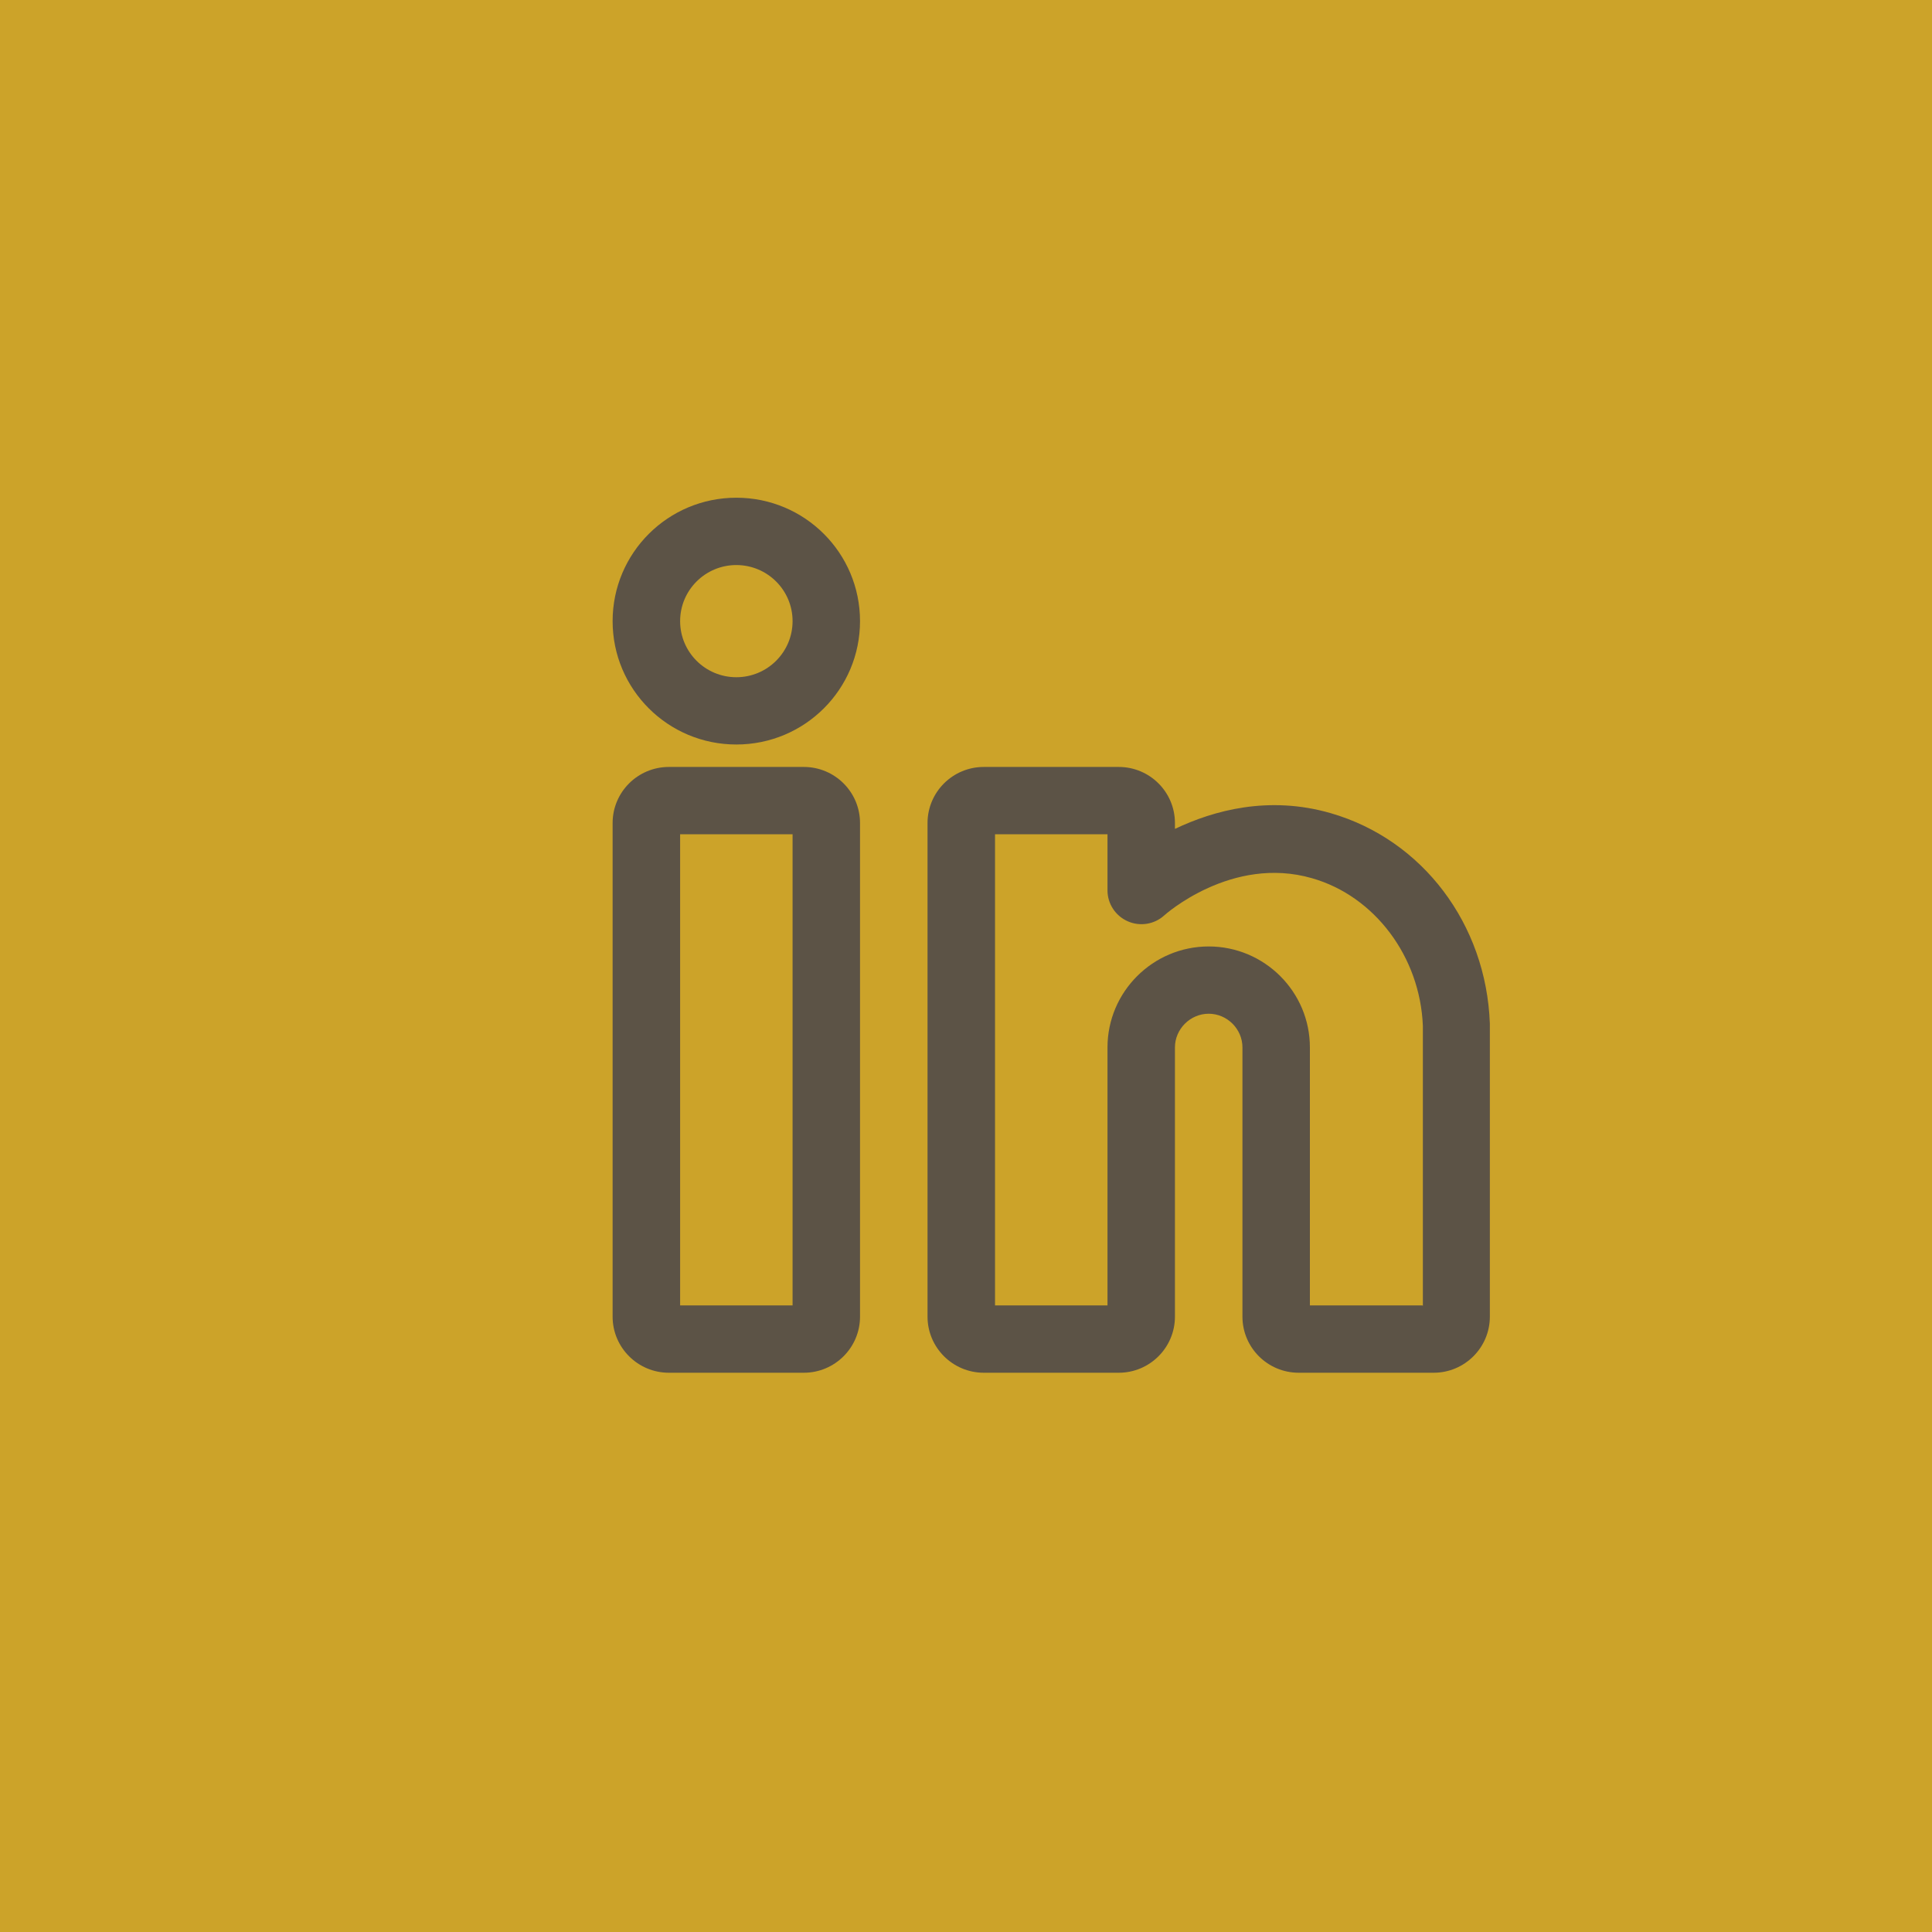
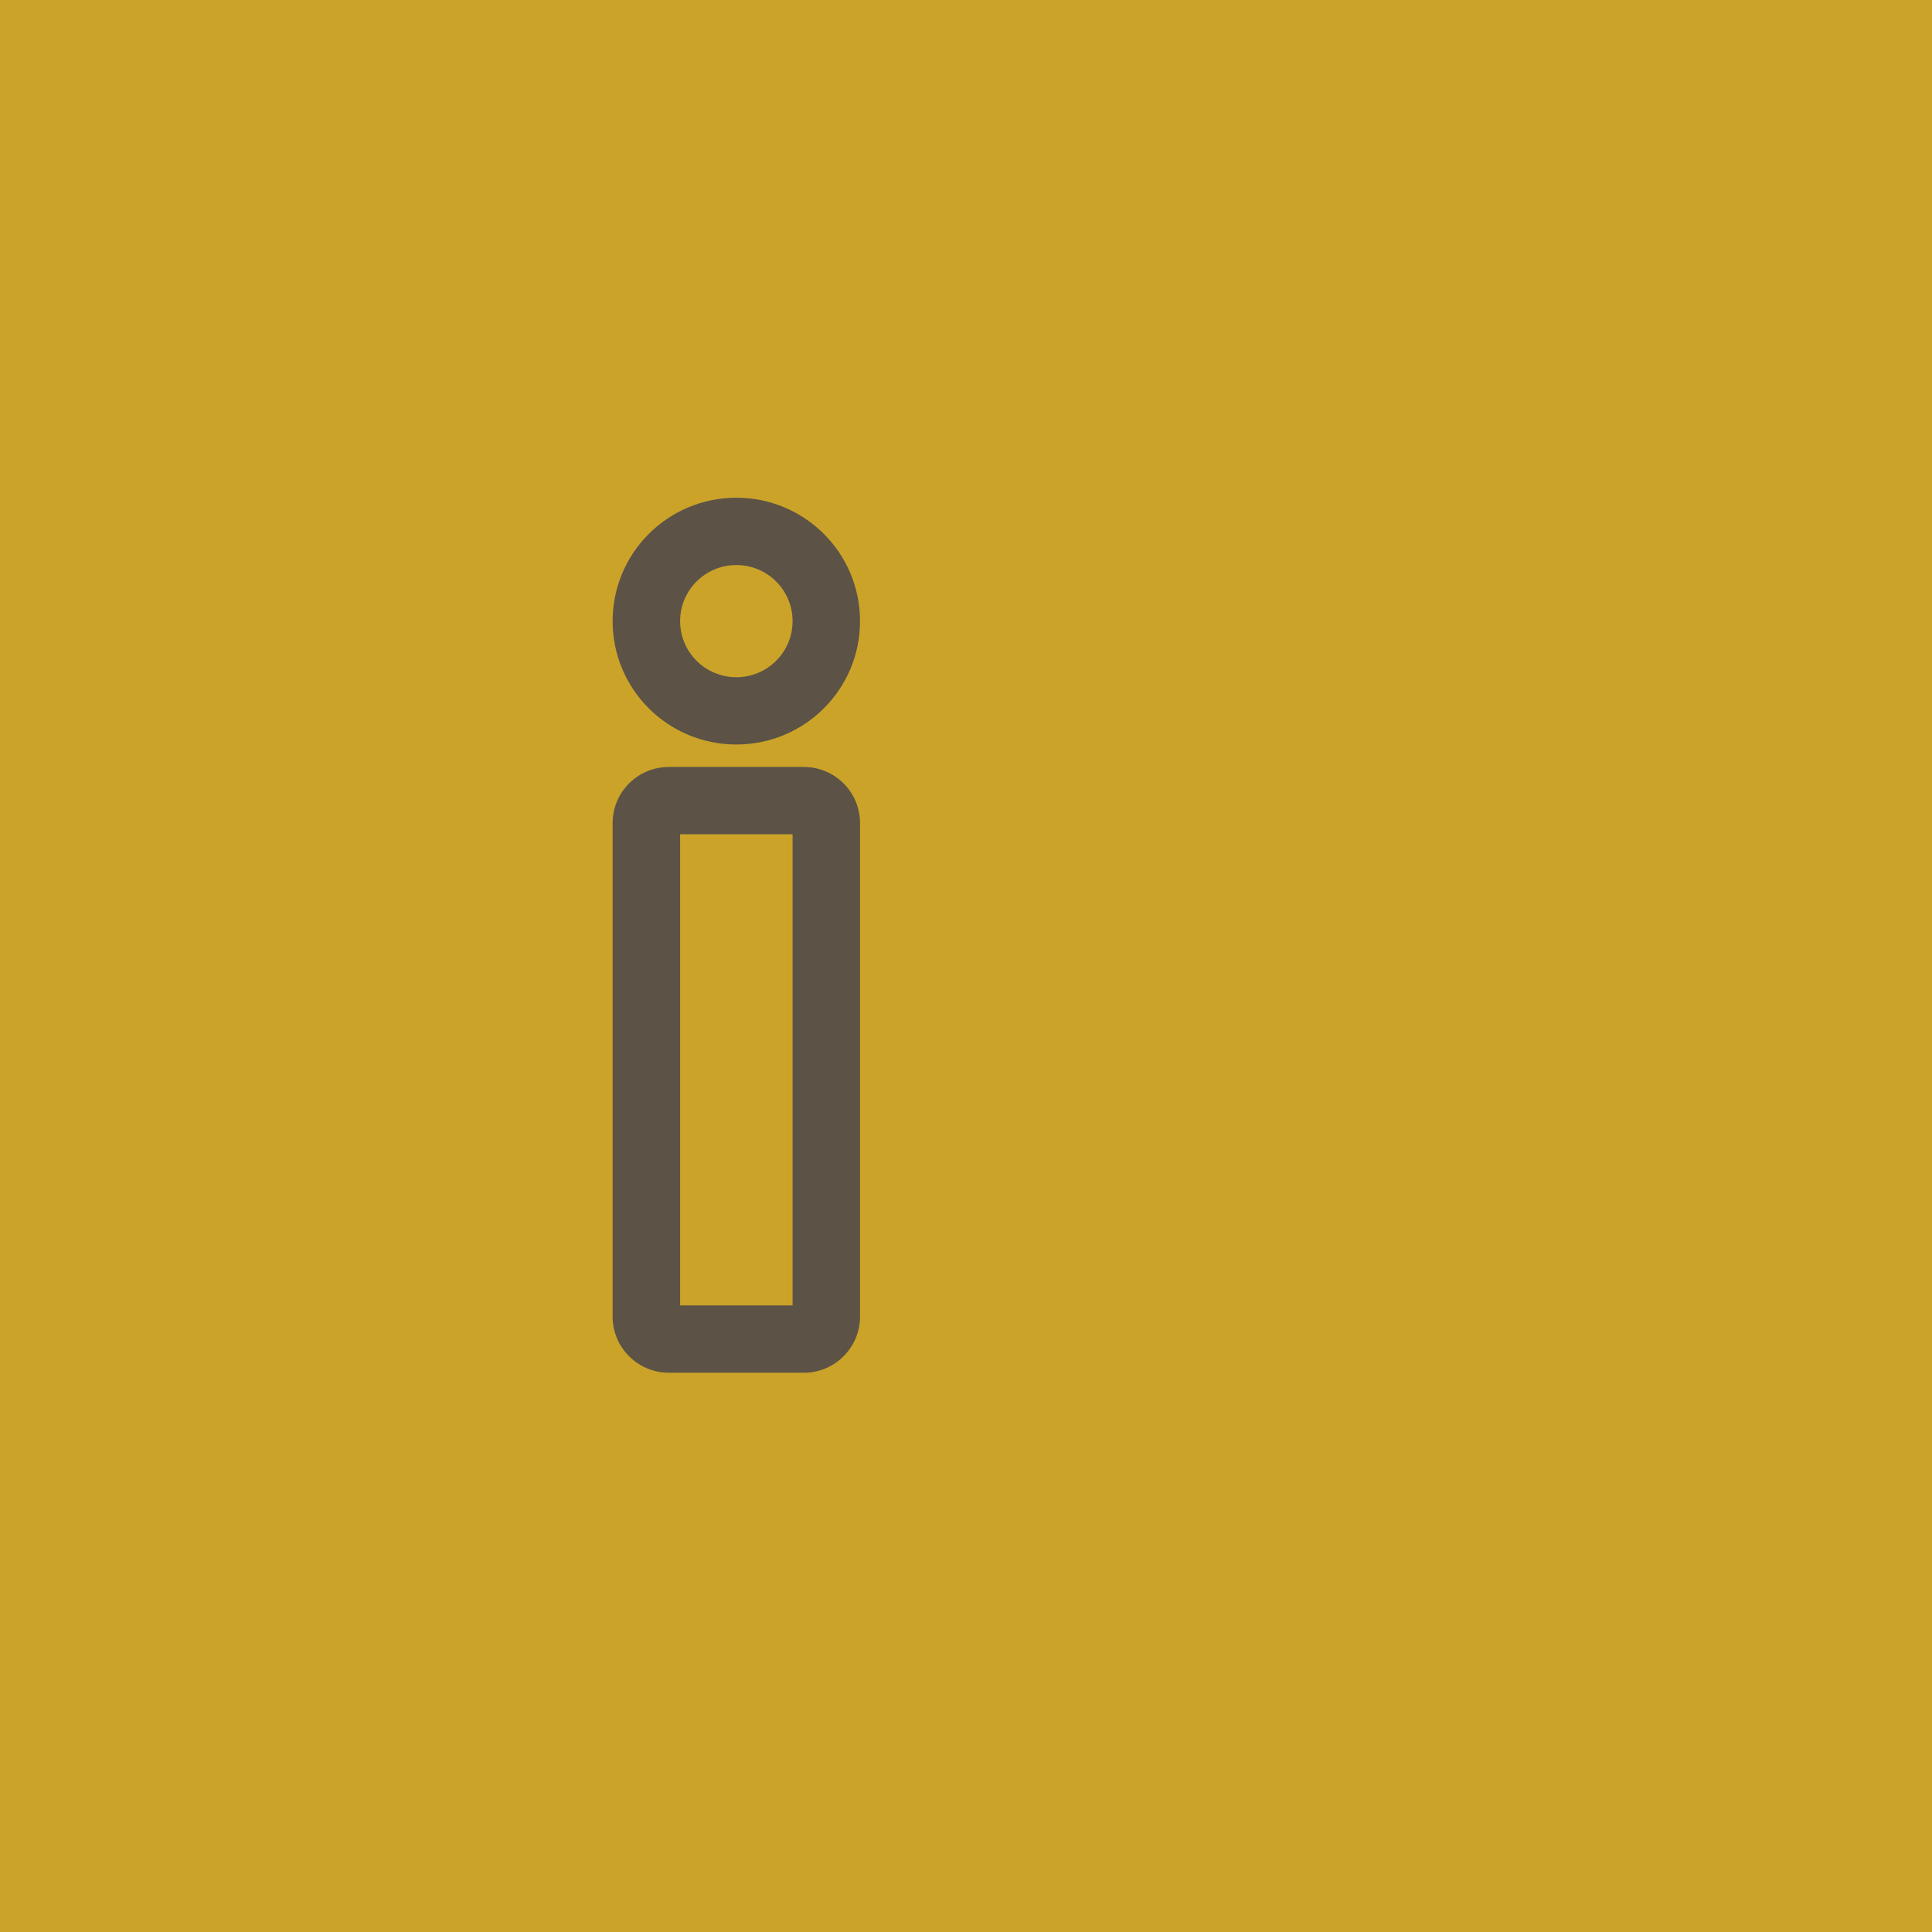
<svg xmlns="http://www.w3.org/2000/svg" width="34" height="34" viewBox="0 0 34 34" fill="none">
  <rect width="34" height="34" fill="#CCA329" />
  <path d="M14.146 13.497H11.771C11.225 13.497 10.781 13.939 10.781 14.484V23.171C10.781 23.715 11.225 24.158 11.771 24.158H14.146C14.692 24.158 15.135 23.715 15.135 23.171V14.484C15.135 13.939 14.692 13.497 14.146 13.497ZM13.948 22.973H11.969V14.682H13.948V22.973Z" fill="#5C5346" />
  <path d="M12.958 8.759C11.755 8.759 10.781 9.731 10.781 10.931C10.781 12.131 11.755 13.102 12.958 13.102C14.162 13.102 15.135 12.131 15.135 10.931C15.135 9.731 14.162 8.759 12.958 8.759ZM12.958 11.918C12.412 11.918 11.969 11.476 11.969 10.931C11.969 10.386 12.412 9.944 12.958 9.944C13.505 9.944 13.948 10.386 13.948 10.931C13.948 11.476 13.505 11.918 12.958 11.918Z" fill="#5C5346" />
-   <path d="M26.219 18.014C26.156 16.261 25.032 14.776 23.417 14.31C22.324 13.995 21.358 14.263 20.677 14.587V14.484C20.677 13.939 20.234 13.497 19.688 13.497H17.313C16.767 13.497 16.323 13.939 16.323 14.484V23.171C16.323 23.715 16.767 24.158 17.313 24.158H19.688C20.234 24.158 20.677 23.715 20.677 23.171V18.433C20.677 18.109 20.947 17.84 21.271 17.84C21.596 17.84 21.865 18.109 21.865 18.433V23.171C21.865 23.715 22.308 24.158 22.855 24.158H25.23C25.776 24.158 26.219 23.715 26.219 23.171V18.014ZM25.032 22.973H23.052V18.433C23.052 17.453 22.253 16.656 21.271 16.656C20.29 16.656 19.49 17.453 19.49 18.433V22.973H17.511V14.682H19.49V15.669C19.49 15.906 19.632 16.119 19.846 16.213C20.06 16.308 20.313 16.269 20.487 16.111C20.495 16.103 21.675 15.045 23.092 15.456C24.192 15.771 24.992 16.837 25.04 18.053V22.981L25.032 22.973Z" fill="#5C5346" />
</svg>